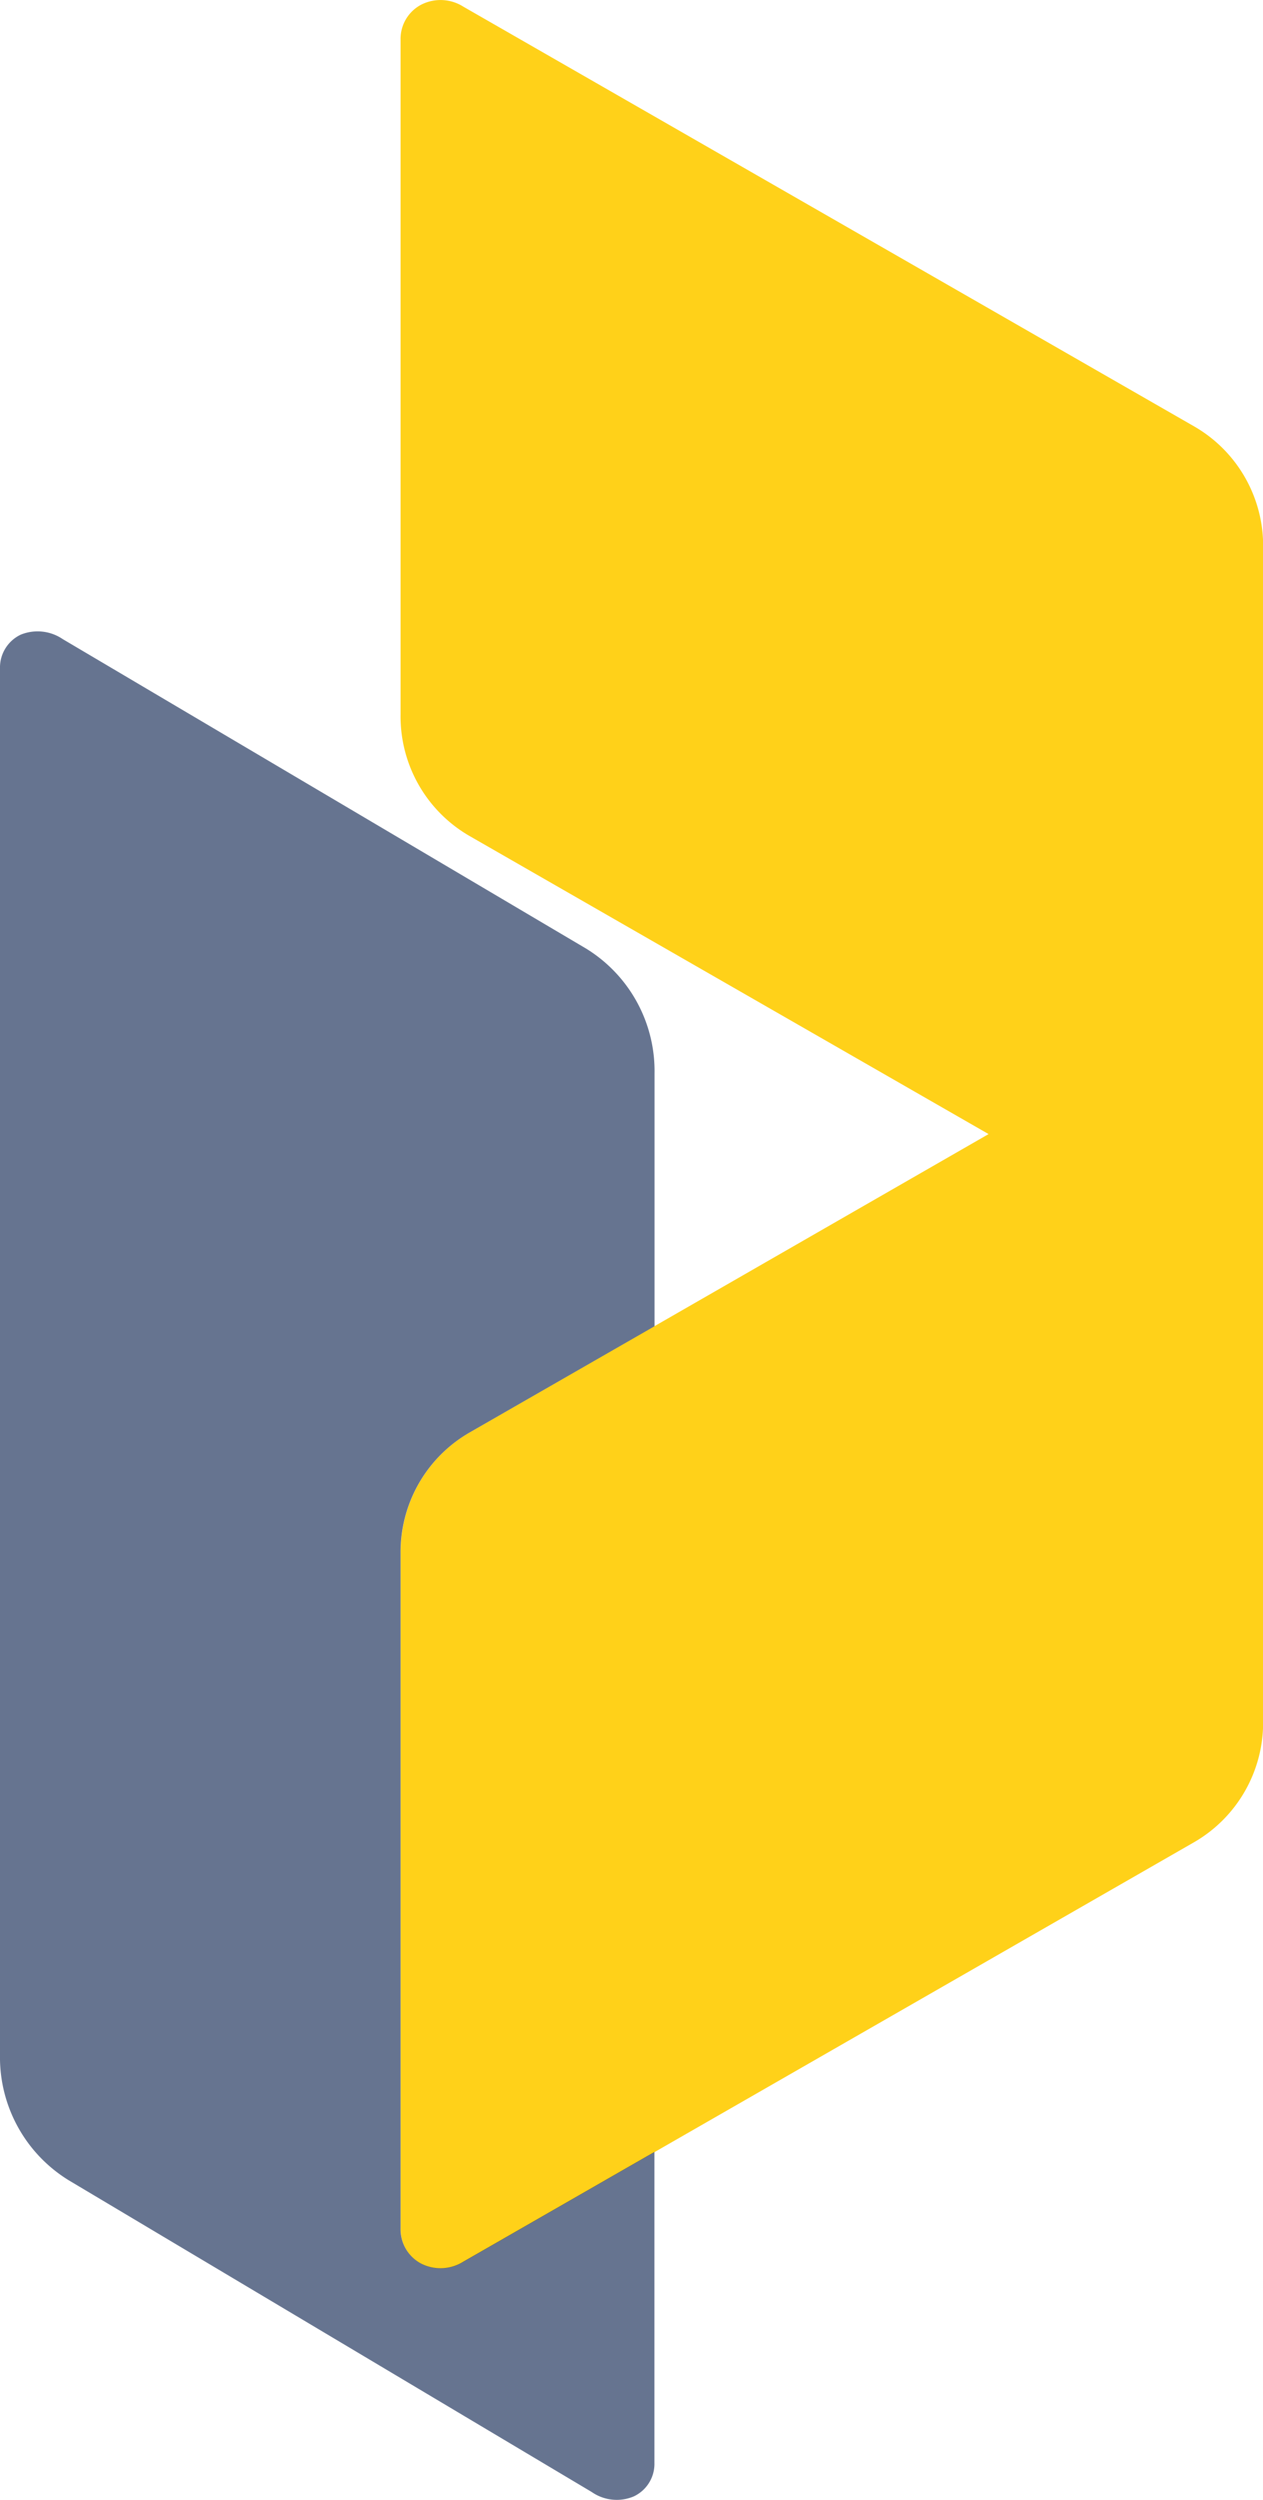
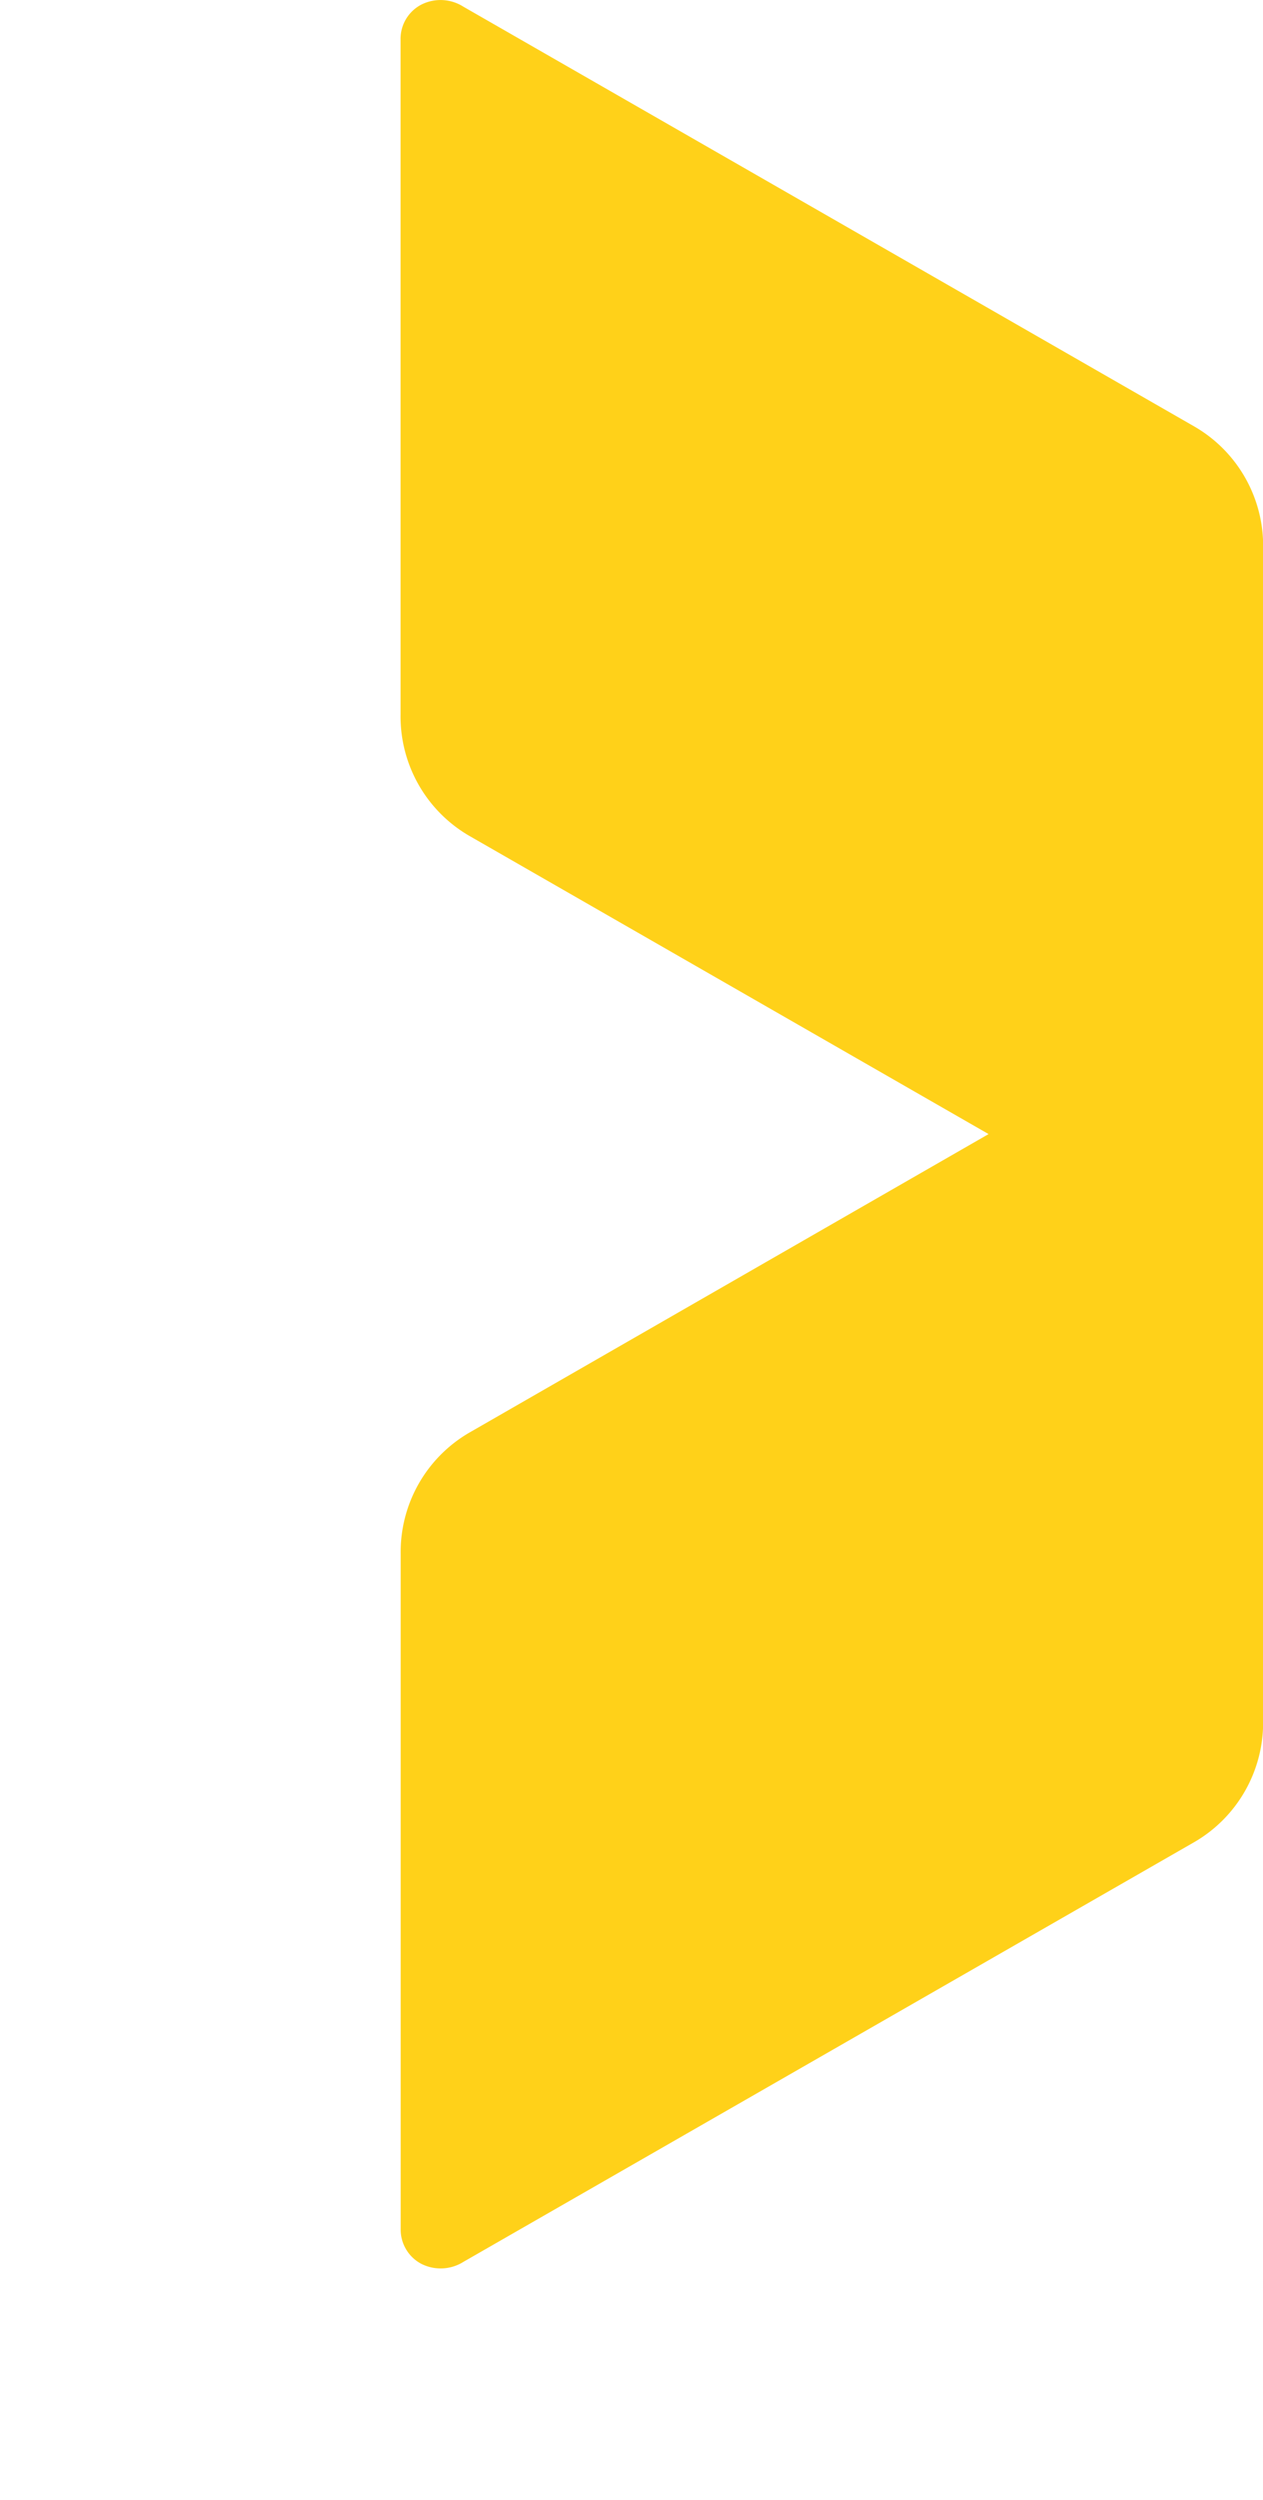
<svg xmlns="http://www.w3.org/2000/svg" viewBox="0 0 112.94 223.39">
  <defs>
    <style>.cls-1{fill:#fc0;opacity:0.9;}.cls-1,.cls-2{fill-rule:evenodd;}.cls-2{fill:#001847;opacity:0.6;}</style>
  </defs>
  <g id="Layer_2" data-name="Layer 2">
    <g id="Layer_1-2" data-name="Layer 1">
      <path class="cls-1" d="M106.78,38.1,41.44.6A3.81,3.81,0,0,0,37.68.41a3.45,3.45,0,0,0-1.86,3.14V63.86A12.33,12.33,0,0,0,42,74.71L88.4,101.34,42,128a12.33,12.33,0,0,0-6.17,10.85v60.31a3.46,3.46,0,0,0,1.86,3.14,3.83,3.83,0,0,0,3.76-.19l65.34-37.5a12.34,12.34,0,0,0,6.16-10.85V109.26h0V49A12.31,12.31,0,0,0,106.78,38.1Z" />
-       <path class="cls-2" d="M41.44,202.09a3.83,3.83,0,0,1-3.76.19,3.46,3.46,0,0,1-1.86-3.14V138.83A12.33,12.33,0,0,1,42,128l16.53-9.49V95.94a12.84,12.84,0,0,0-6.16-11.2L5.61,57.11a4,4,0,0,0-3.75-.4,3.24,3.24,0,0,0-1.86,3V183.64a12.89,12.89,0,0,0,6.17,11.2l46.74,27.84a3.92,3.92,0,0,0,3.75.4,3.21,3.21,0,0,0,1.86-3V192.29Z" />
    </g>
  </g>
</svg>